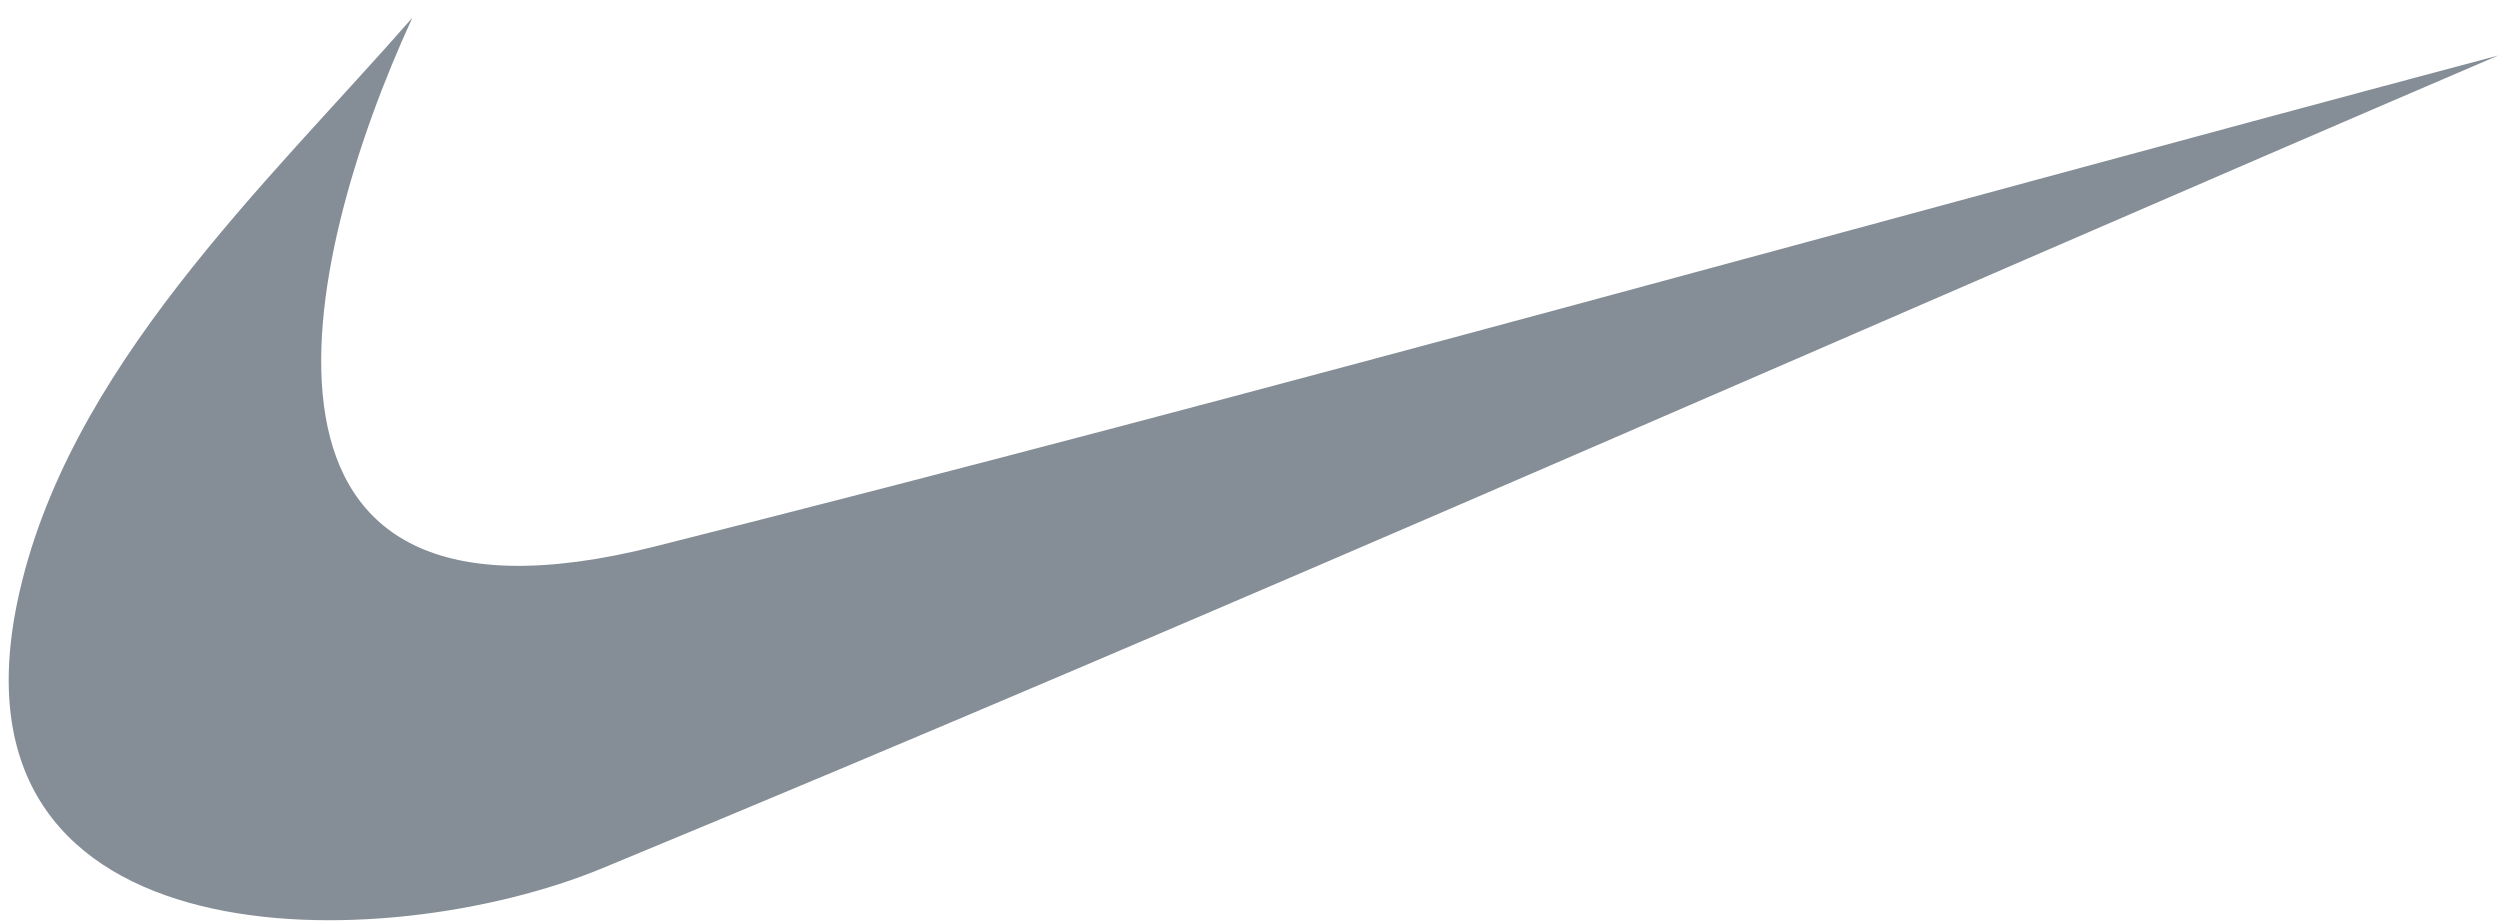
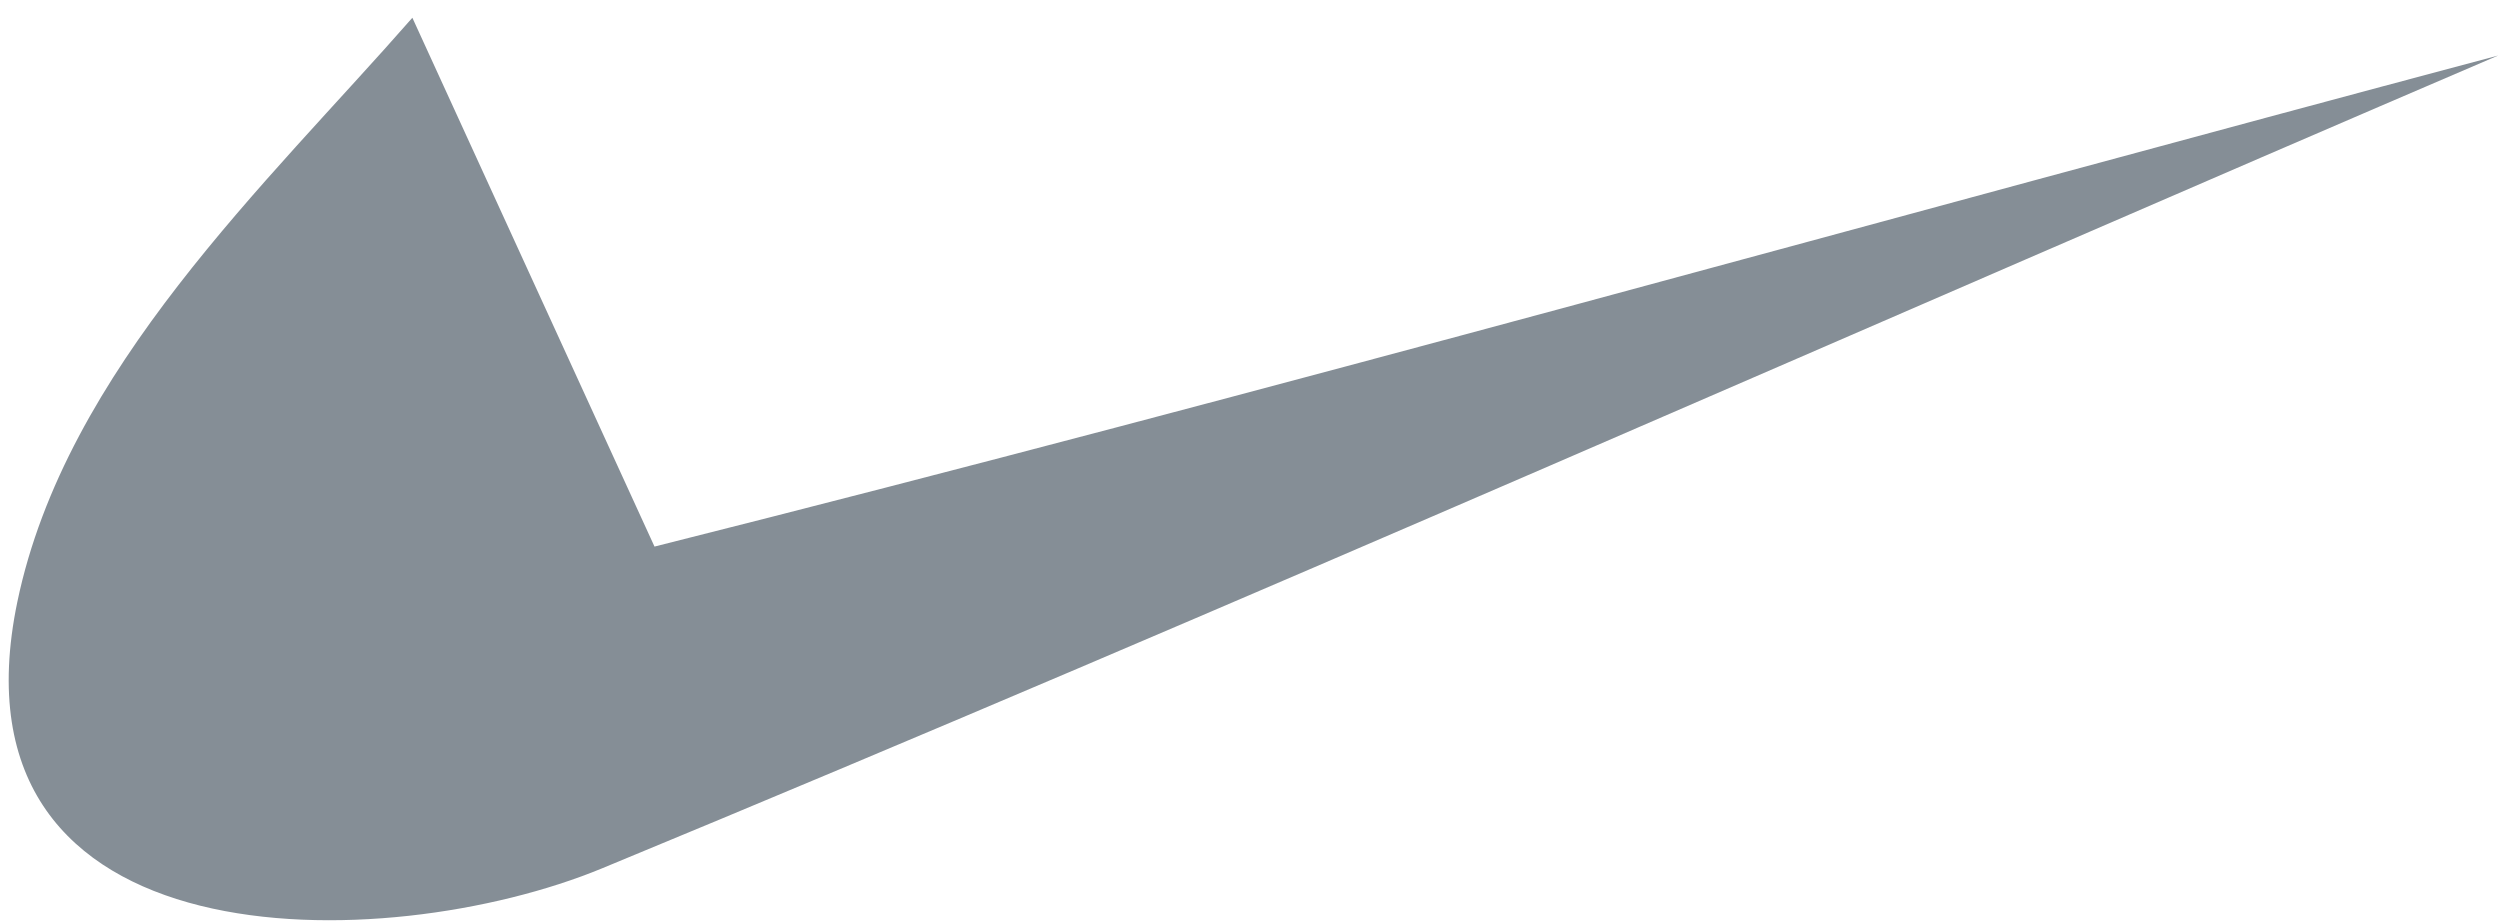
<svg xmlns="http://www.w3.org/2000/svg" width="111" height="41" viewBox="0 0 111 41" fill="none">
-   <path fill-rule="evenodd" clip-rule="evenodd" d="M18.309 0.788C11.854 8.162 2.917 16.417 0.771 26.719C-2.61 42.957 17.142 42.519 26.73 38.555C54.948 26.891 82.857 14.494 110.921 2.464C83.634 9.732 56.445 17.378 29.06 24.268C9.469 29.197 13.282 11.71 18.309 0.788Z" fill="#858E96" />
+   <path fill-rule="evenodd" clip-rule="evenodd" d="M18.309 0.788C11.854 8.162 2.917 16.417 0.771 26.719C-2.61 42.957 17.142 42.519 26.73 38.555C54.948 26.891 82.857 14.494 110.921 2.464C83.634 9.732 56.445 17.378 29.06 24.268Z" fill="#858E96" />
</svg>